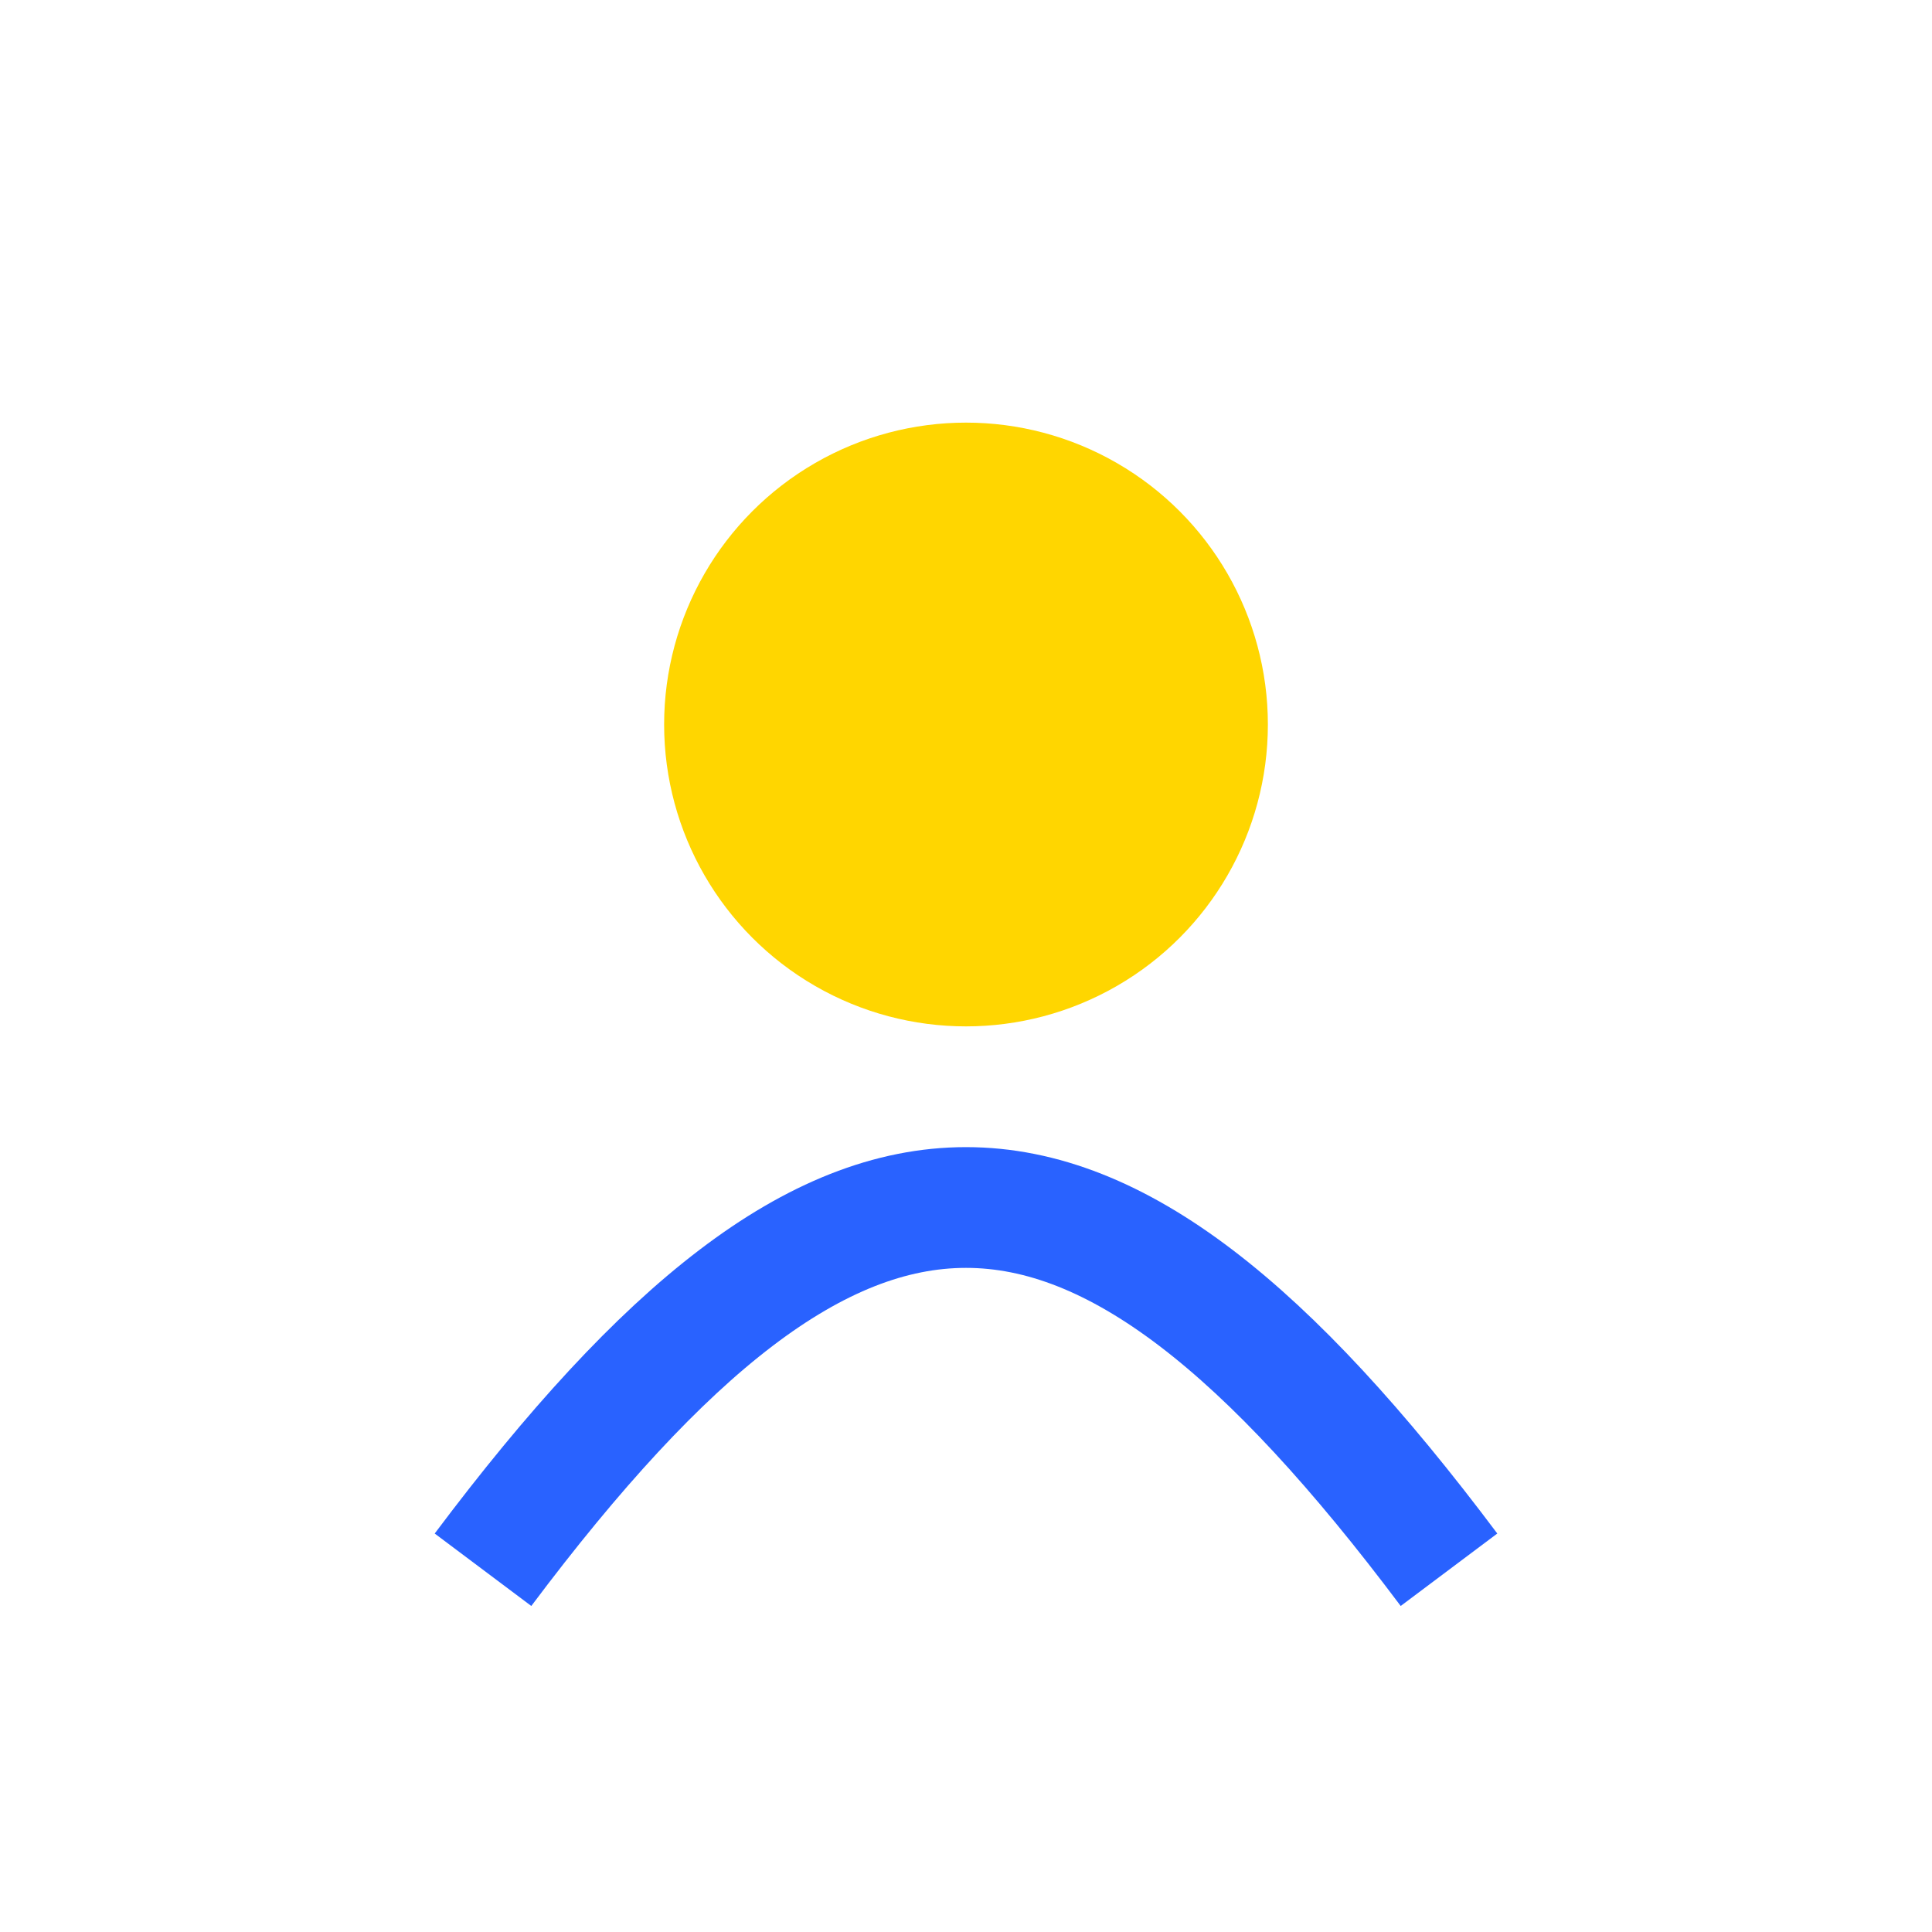
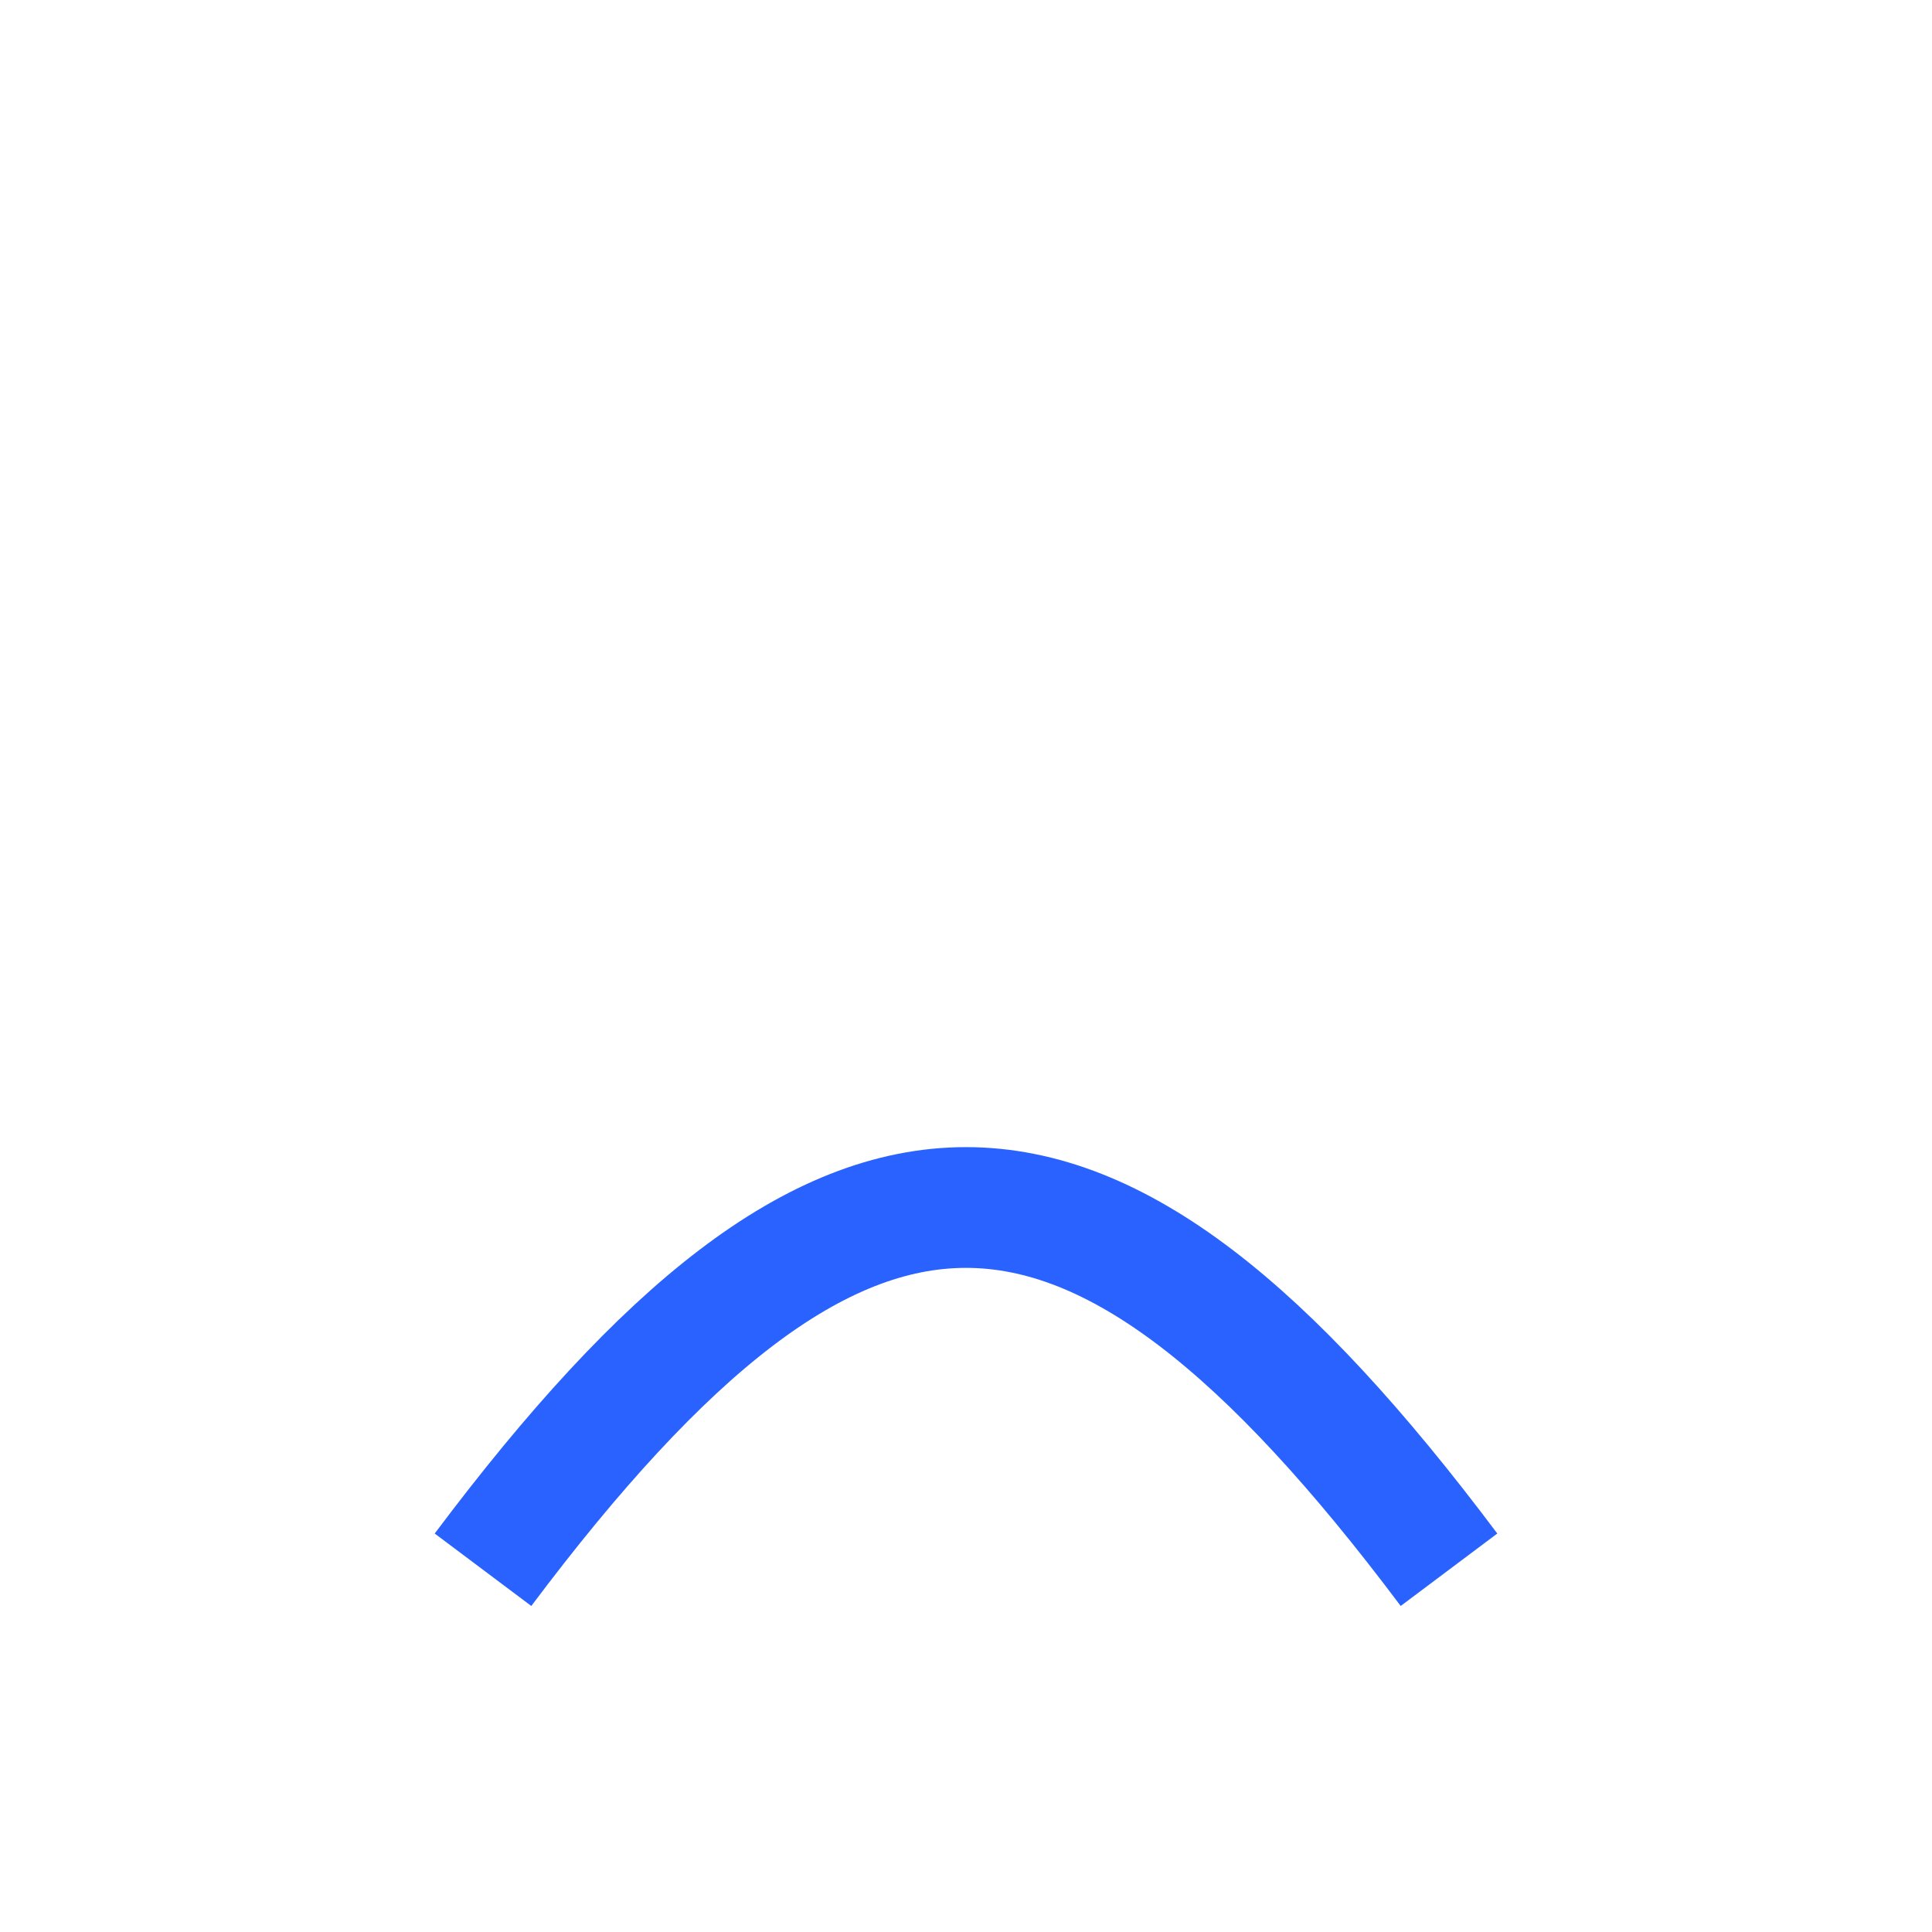
<svg xmlns="http://www.w3.org/2000/svg" width="32" height="32" viewBox="0 0 32 32">
  <path d="M8 26c6-8 10-8 16 0" stroke="#2962FF" stroke-width="2" fill="none" />
-   <circle cx="16" cy="12" r="5" fill="#FFD600" />
</svg>